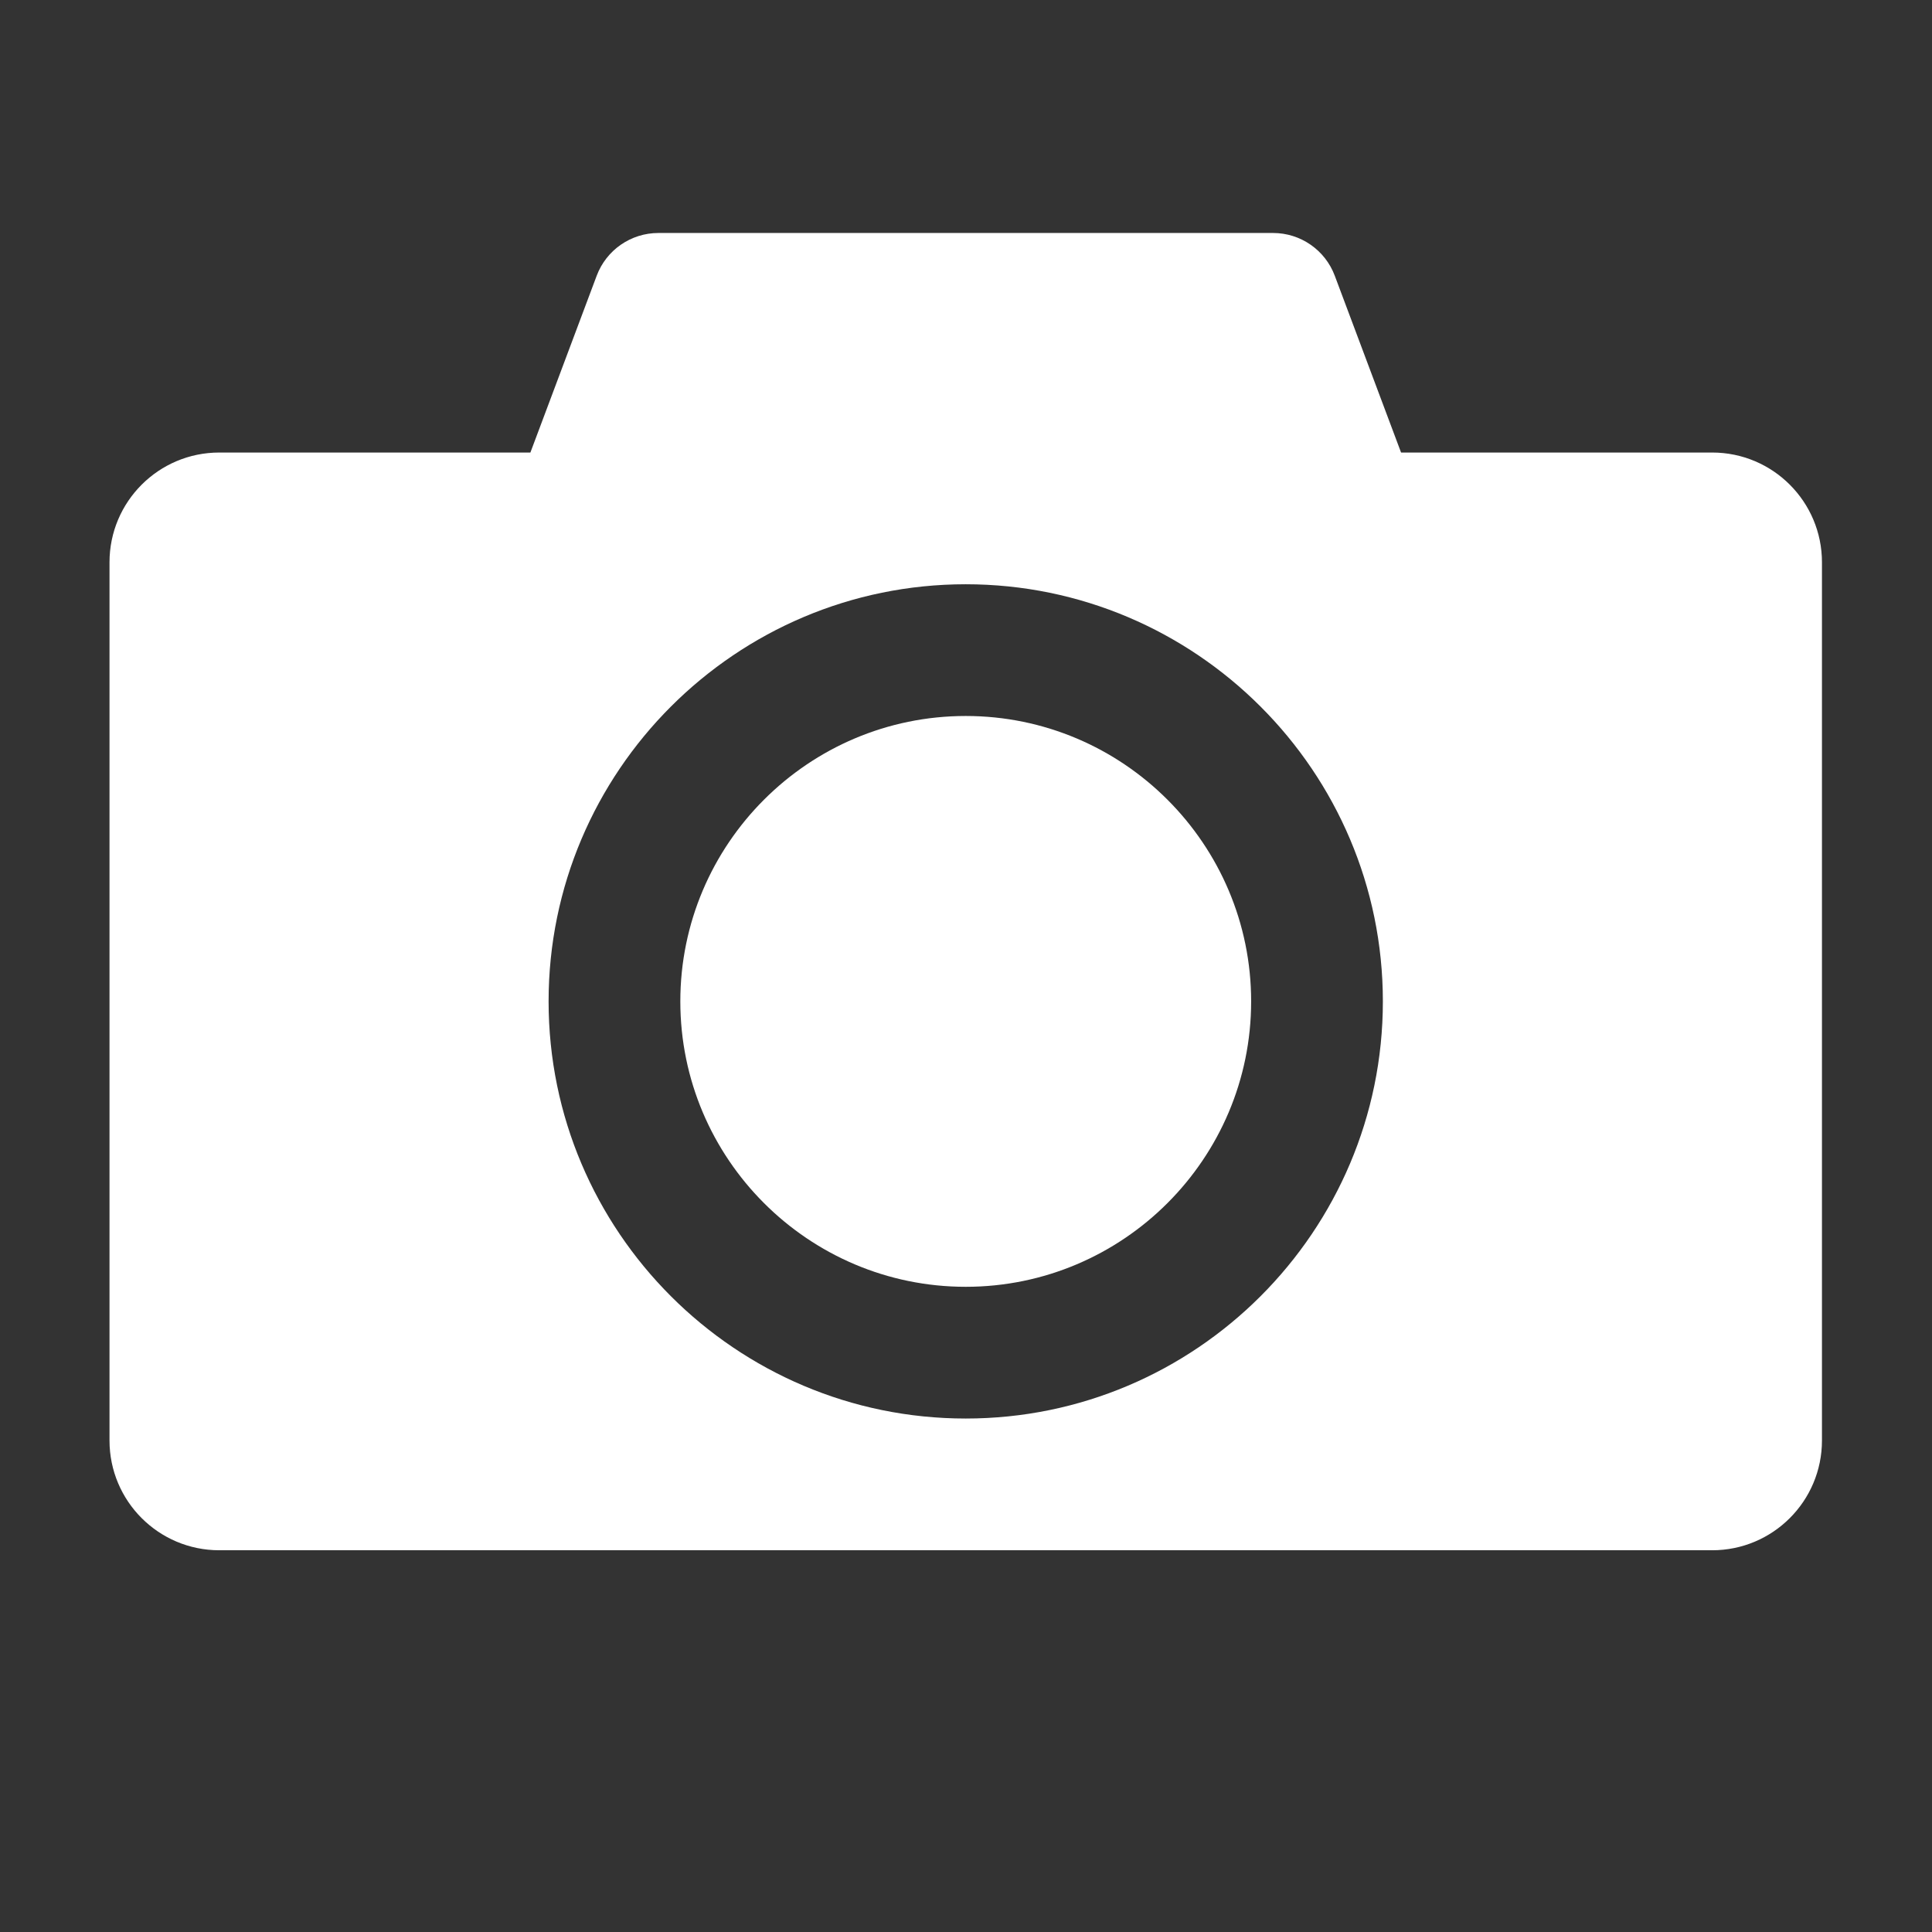
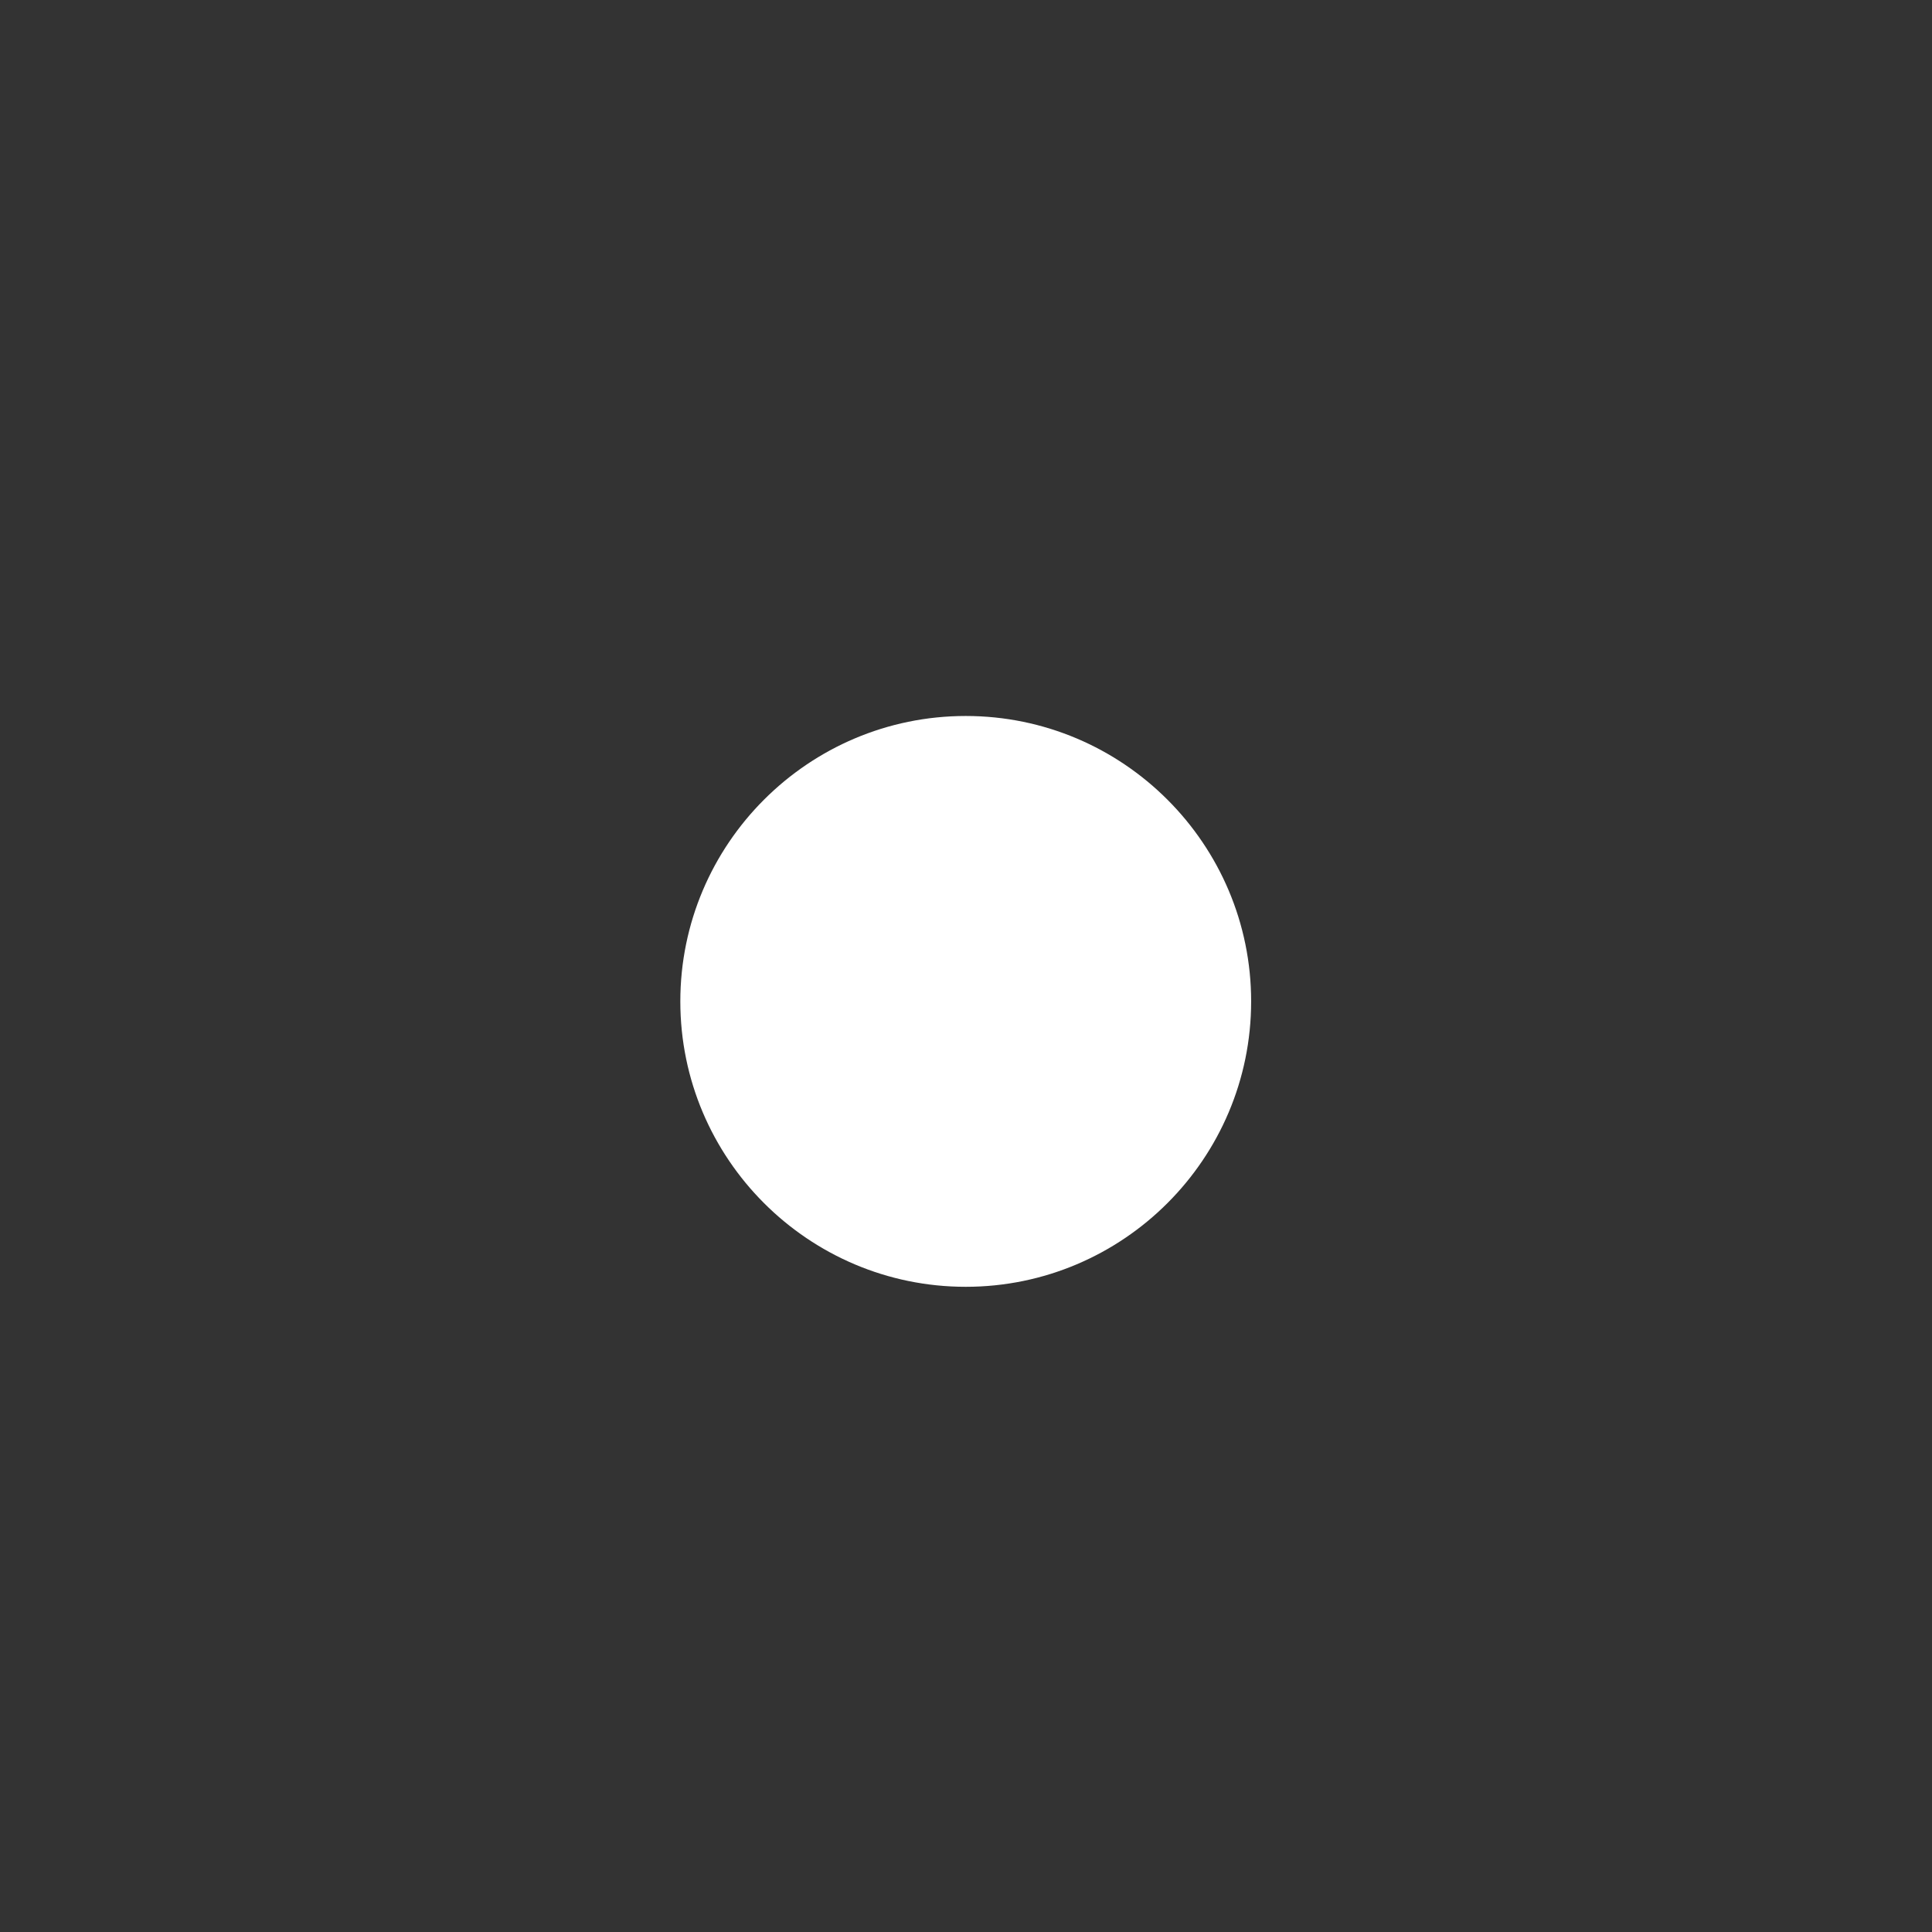
<svg xmlns="http://www.w3.org/2000/svg" viewBox="0 0 440 440">
  <rect x="0" y="0" width="440" height="440" fill="#333333" stroke="none" />
  <g fill="#ffffff" transform="translate(24.939,8.061)">
-     <path d="m 365,95 h -70.855 l -15.1,-40.267 C 276.85,48.878 271.253,45 265,45 H 125 c -6.253,0 -11.85,3.878 -14.045,9.733 L 95.855,95 H 25 C 11.193,95 0,106.193 0,120 v 200 c 0,13.807 11.193,25 25,25 h 340 c 13.807,0 25,-11.193 25,-25 V 120 c 0,-13.807 -11.193,-25 -25,-25 z m -170,30 c 52.383,0 95,42.617 95,95 0,52.383 -42.617,95 -95,95 -52.383,0 -95,-42.617 -95,-95 0,-52.383 42.617,-95 95,-95 z" />
-     <path d="m 130,220 c 0,35.841 29.159,65 65,65 35.841,0 65,-29.159 65,-65 0,-35.841 -29.159,-65 -65,-65 -35.841,0 -65,29.159 -65,65 z" />
+     <path d="m 130,220 c 0,35.841 29.159,65 65,65 35.841,0 65,-29.159 65,-65 0,-35.841 -29.159,-65 -65,-65 -35.841,0 -65,29.159 -65,65 " />
  </g>
</svg>